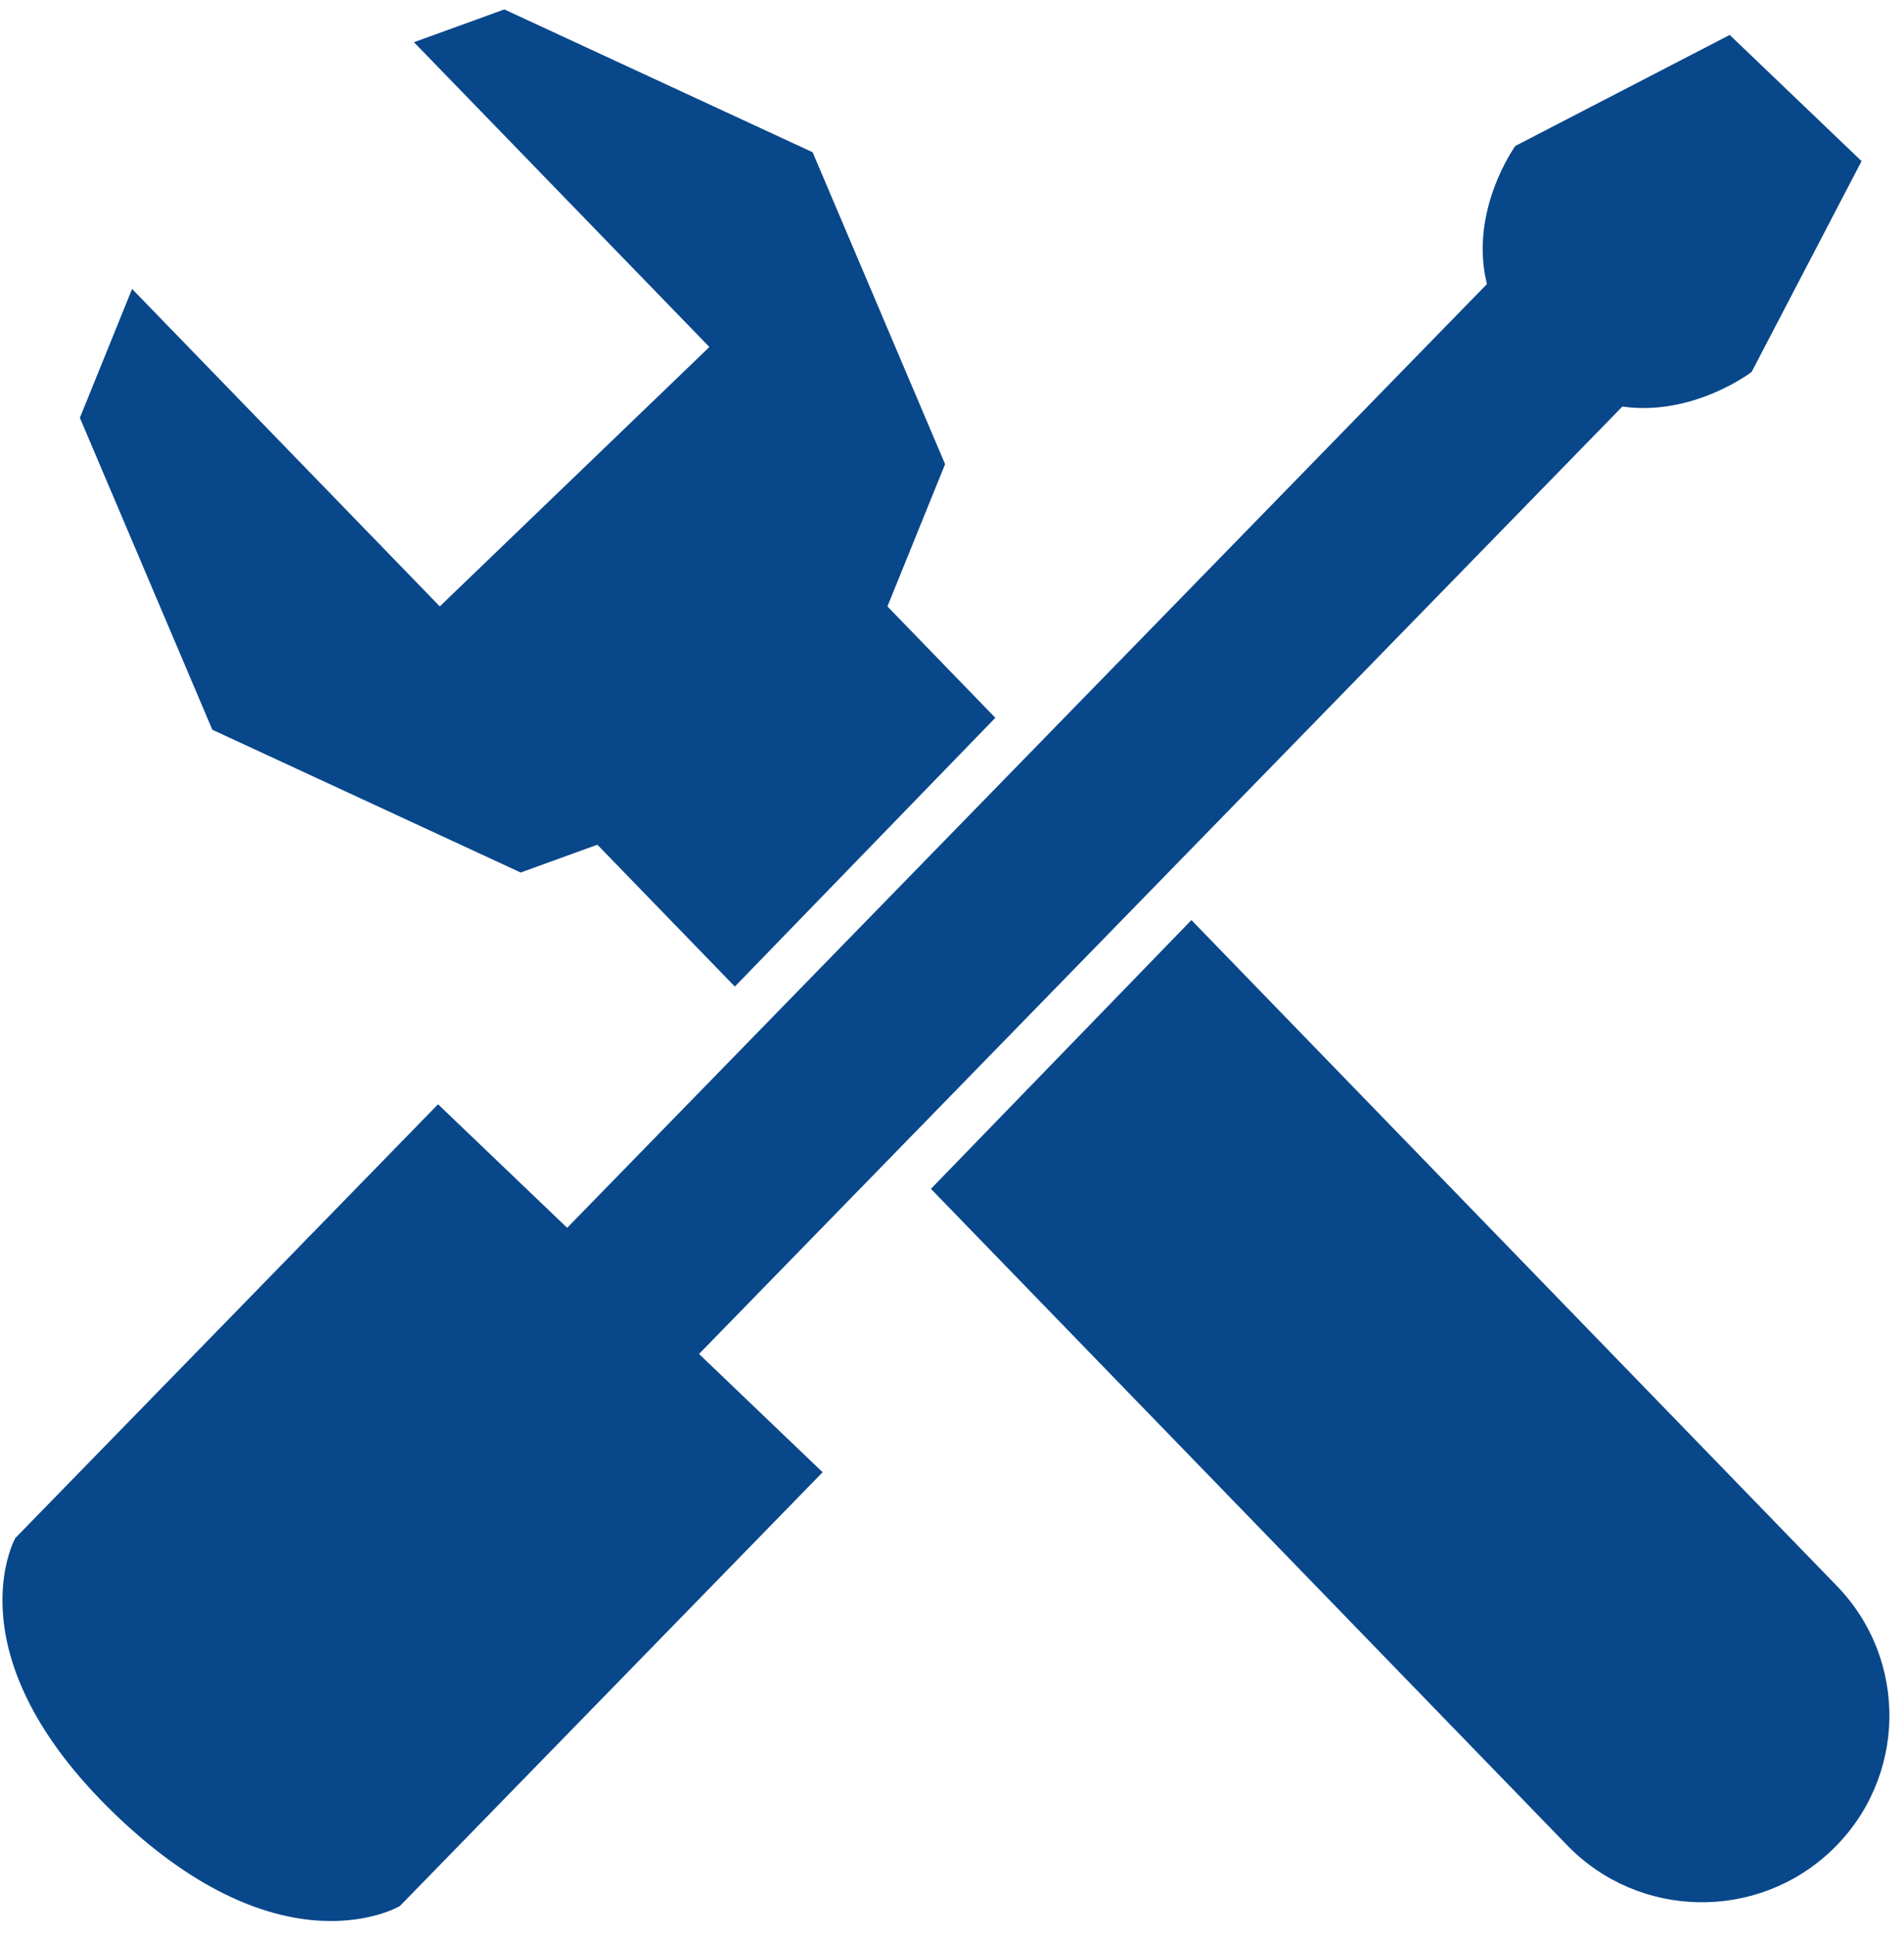
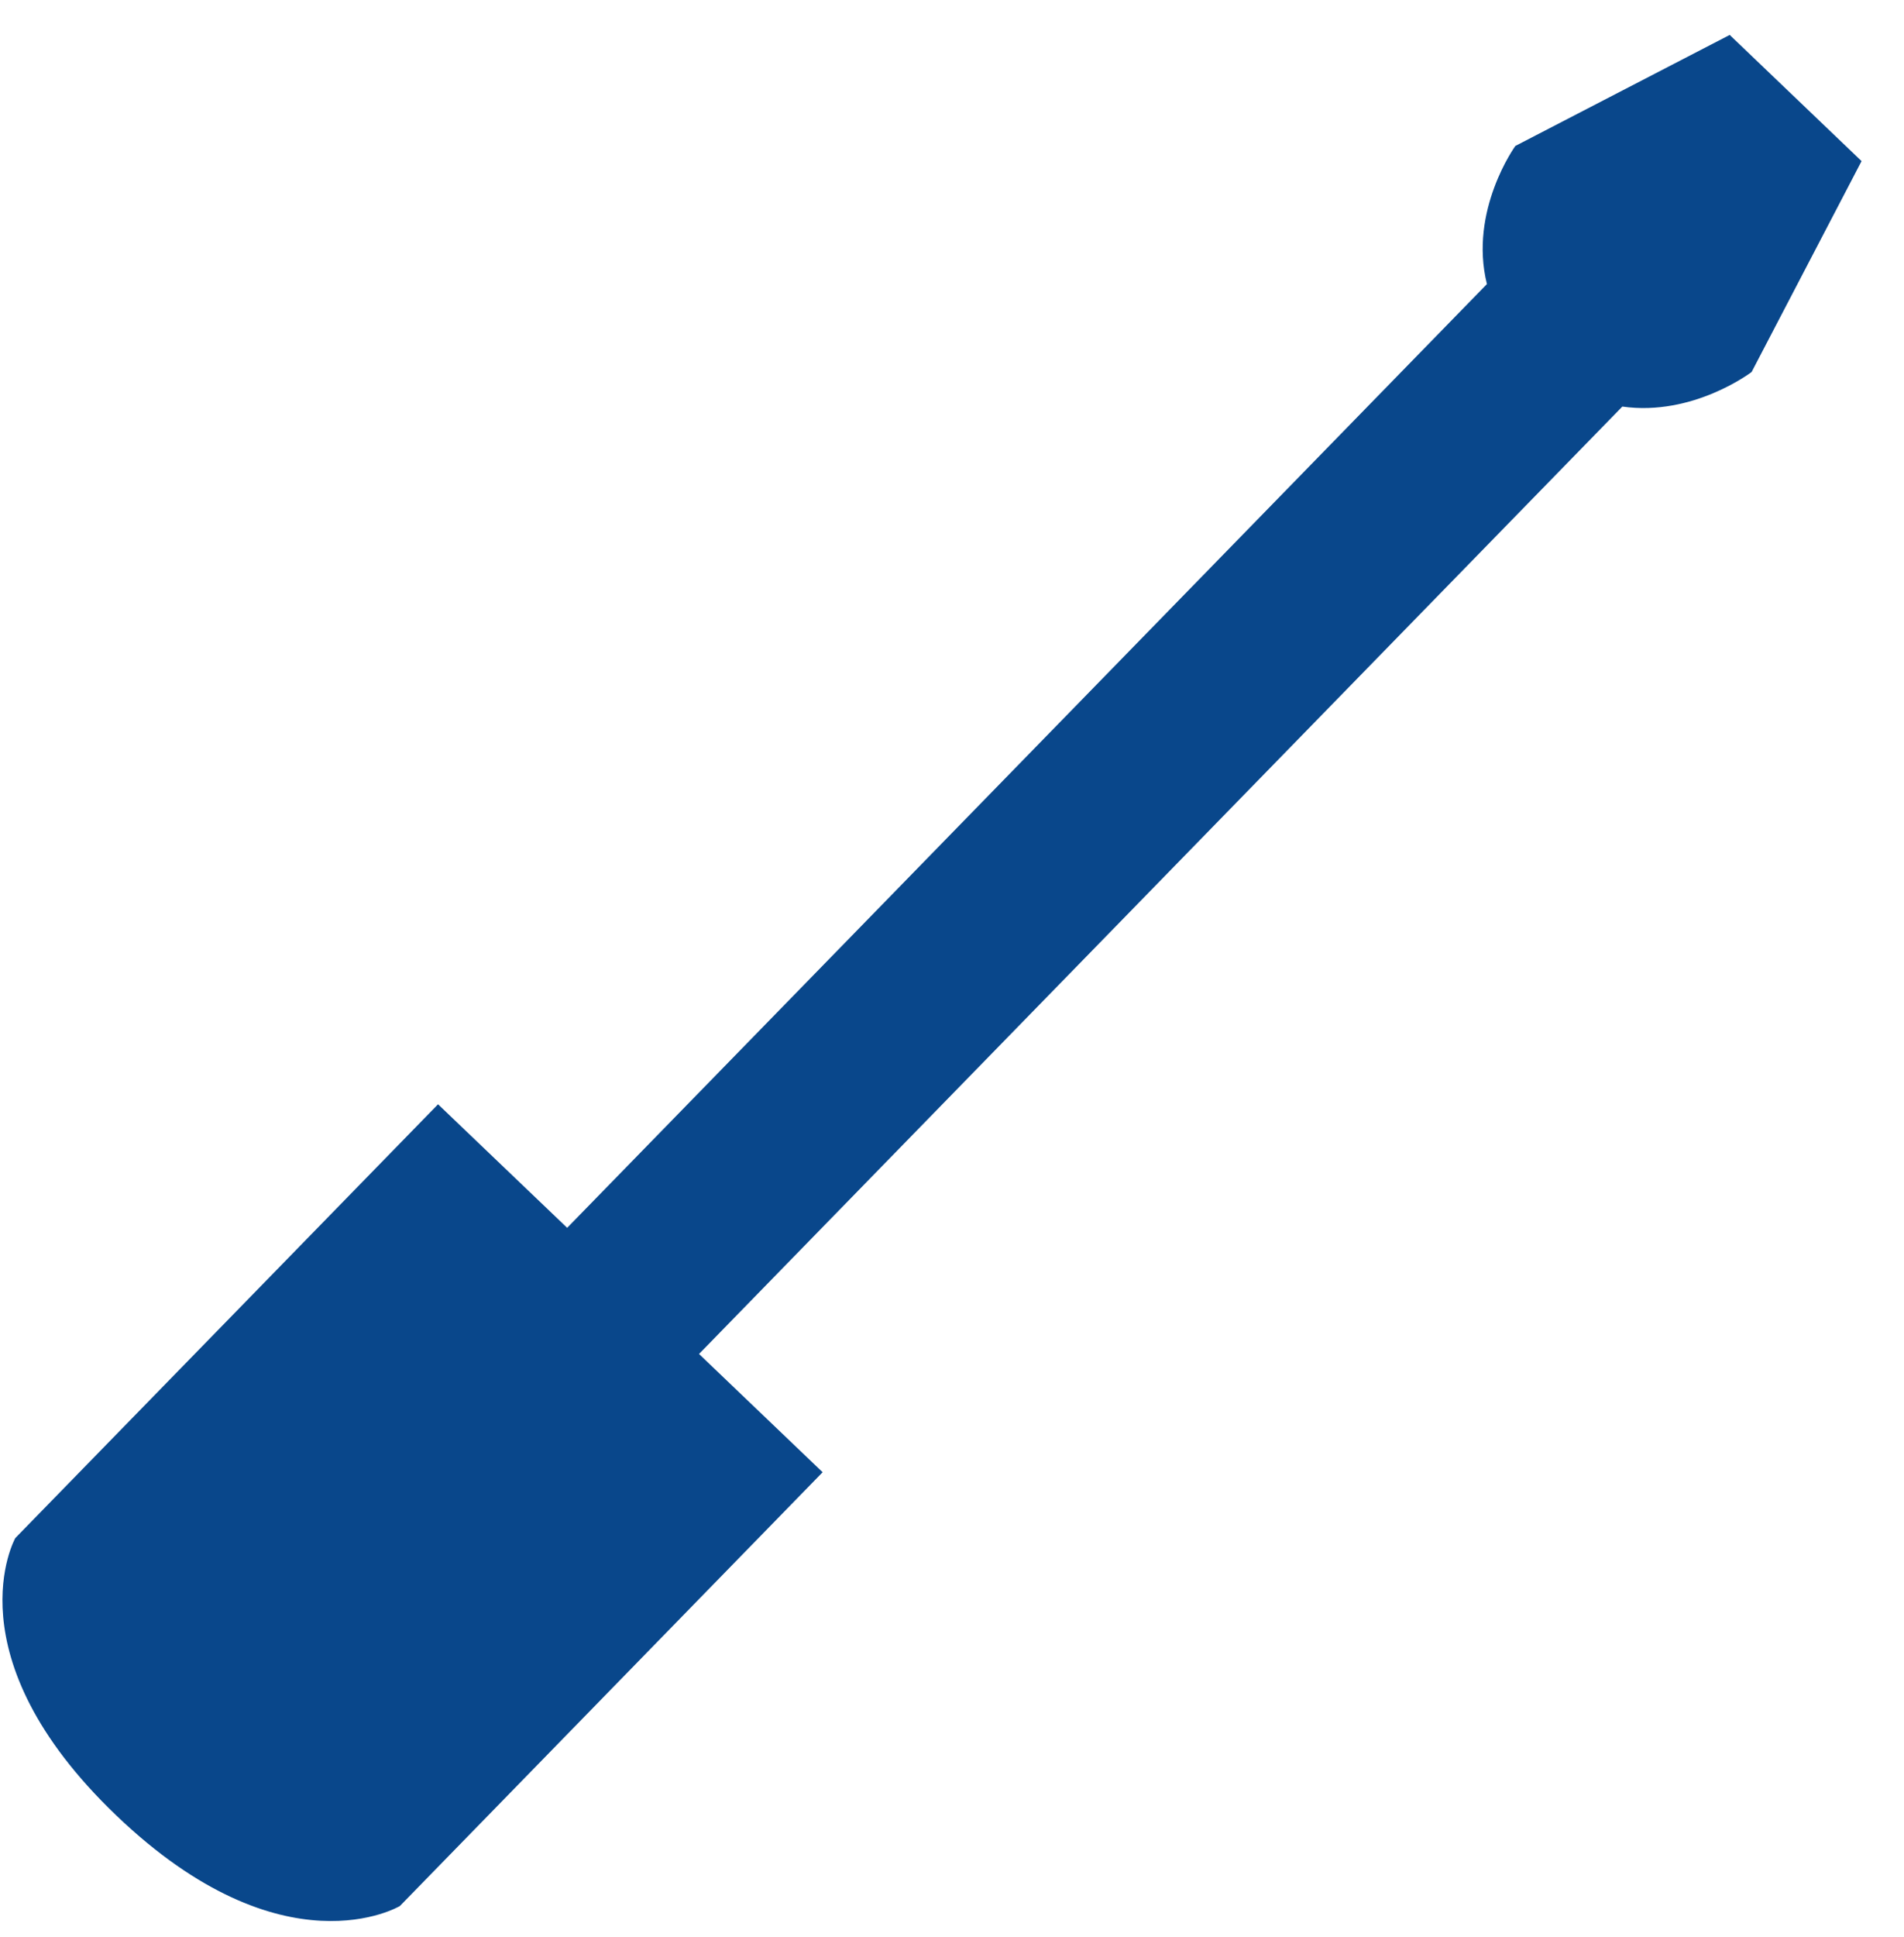
<svg xmlns="http://www.w3.org/2000/svg" width="59px" height="60px" viewBox="0 0 59 60" version="1.1">
  <title>noun_tools_148984</title>
  <desc>Created with Sketch.</desc>
  <g id="Welcome" stroke="none" stroke-width="1" fill="none" fill-rule="evenodd">
    <g id="About-Us" transform="translate(-691, -2467)" fill="#09478B" fill-rule="nonzero">
      <g id="noun_tools_148984" transform="translate(691, 2467)">
        <g id="Group">
          <g id="Shape">
            <g>
              <path d="M50.272,12.592 L21.661,41.934 L25.491,45.597 L12.391,59.032 C12.391,59.032 8.786,61.183 3.608,56.231 C-1.571,51.278 0.474,47.636 0.474,47.636 L13.574,34.201 L17.575,38.027 L46.076,8.798 C45.509,6.519 46.957,4.52 46.957,4.52 L53.599,1.082 L57.685,4.99 L54.278,11.521 C54.278,11.521 52.468,12.904 50.272,12.592 Z M18.064,43.117 L20.448,45.396 L10.568,55.528 L8.185,53.248 L18.064,43.117 Z M13.568,39.133 L15.951,41.412 L6.072,51.544 L3.688,49.264 L13.568,39.133 Z" />
-               <path d="M22.771,30.555 L18.511,26.162 L16.134,27.023 L6.58,22.601 L2.475,12.94 L4.093,8.949 L13.628,18.781 L21.982,10.747 L12.827,1.307 L15.628,0.292 L25.181,4.715 L29.286,14.376 L27.499,18.782 L30.843,22.231 L22.771,30.555 Z M28.847,36.82 L48.565,57.153 C50.79,59.446 54.467,59.511 56.774,57.293 C59.082,55.074 59.146,51.415 56.92,49.119 L36.919,28.496 L28.847,36.82 Z M53.183,54.511 C54.054,53.674 54.027,52.24 53.122,51.307 C52.218,50.375 50.78,50.298 49.909,51.135 C49.039,51.972 49.066,53.407 49.97,54.339 C50.874,55.271 52.313,55.348 53.183,54.511 Z" />
            </g>
          </g>
        </g>
      </g>
    </g>
  </g>
</svg>